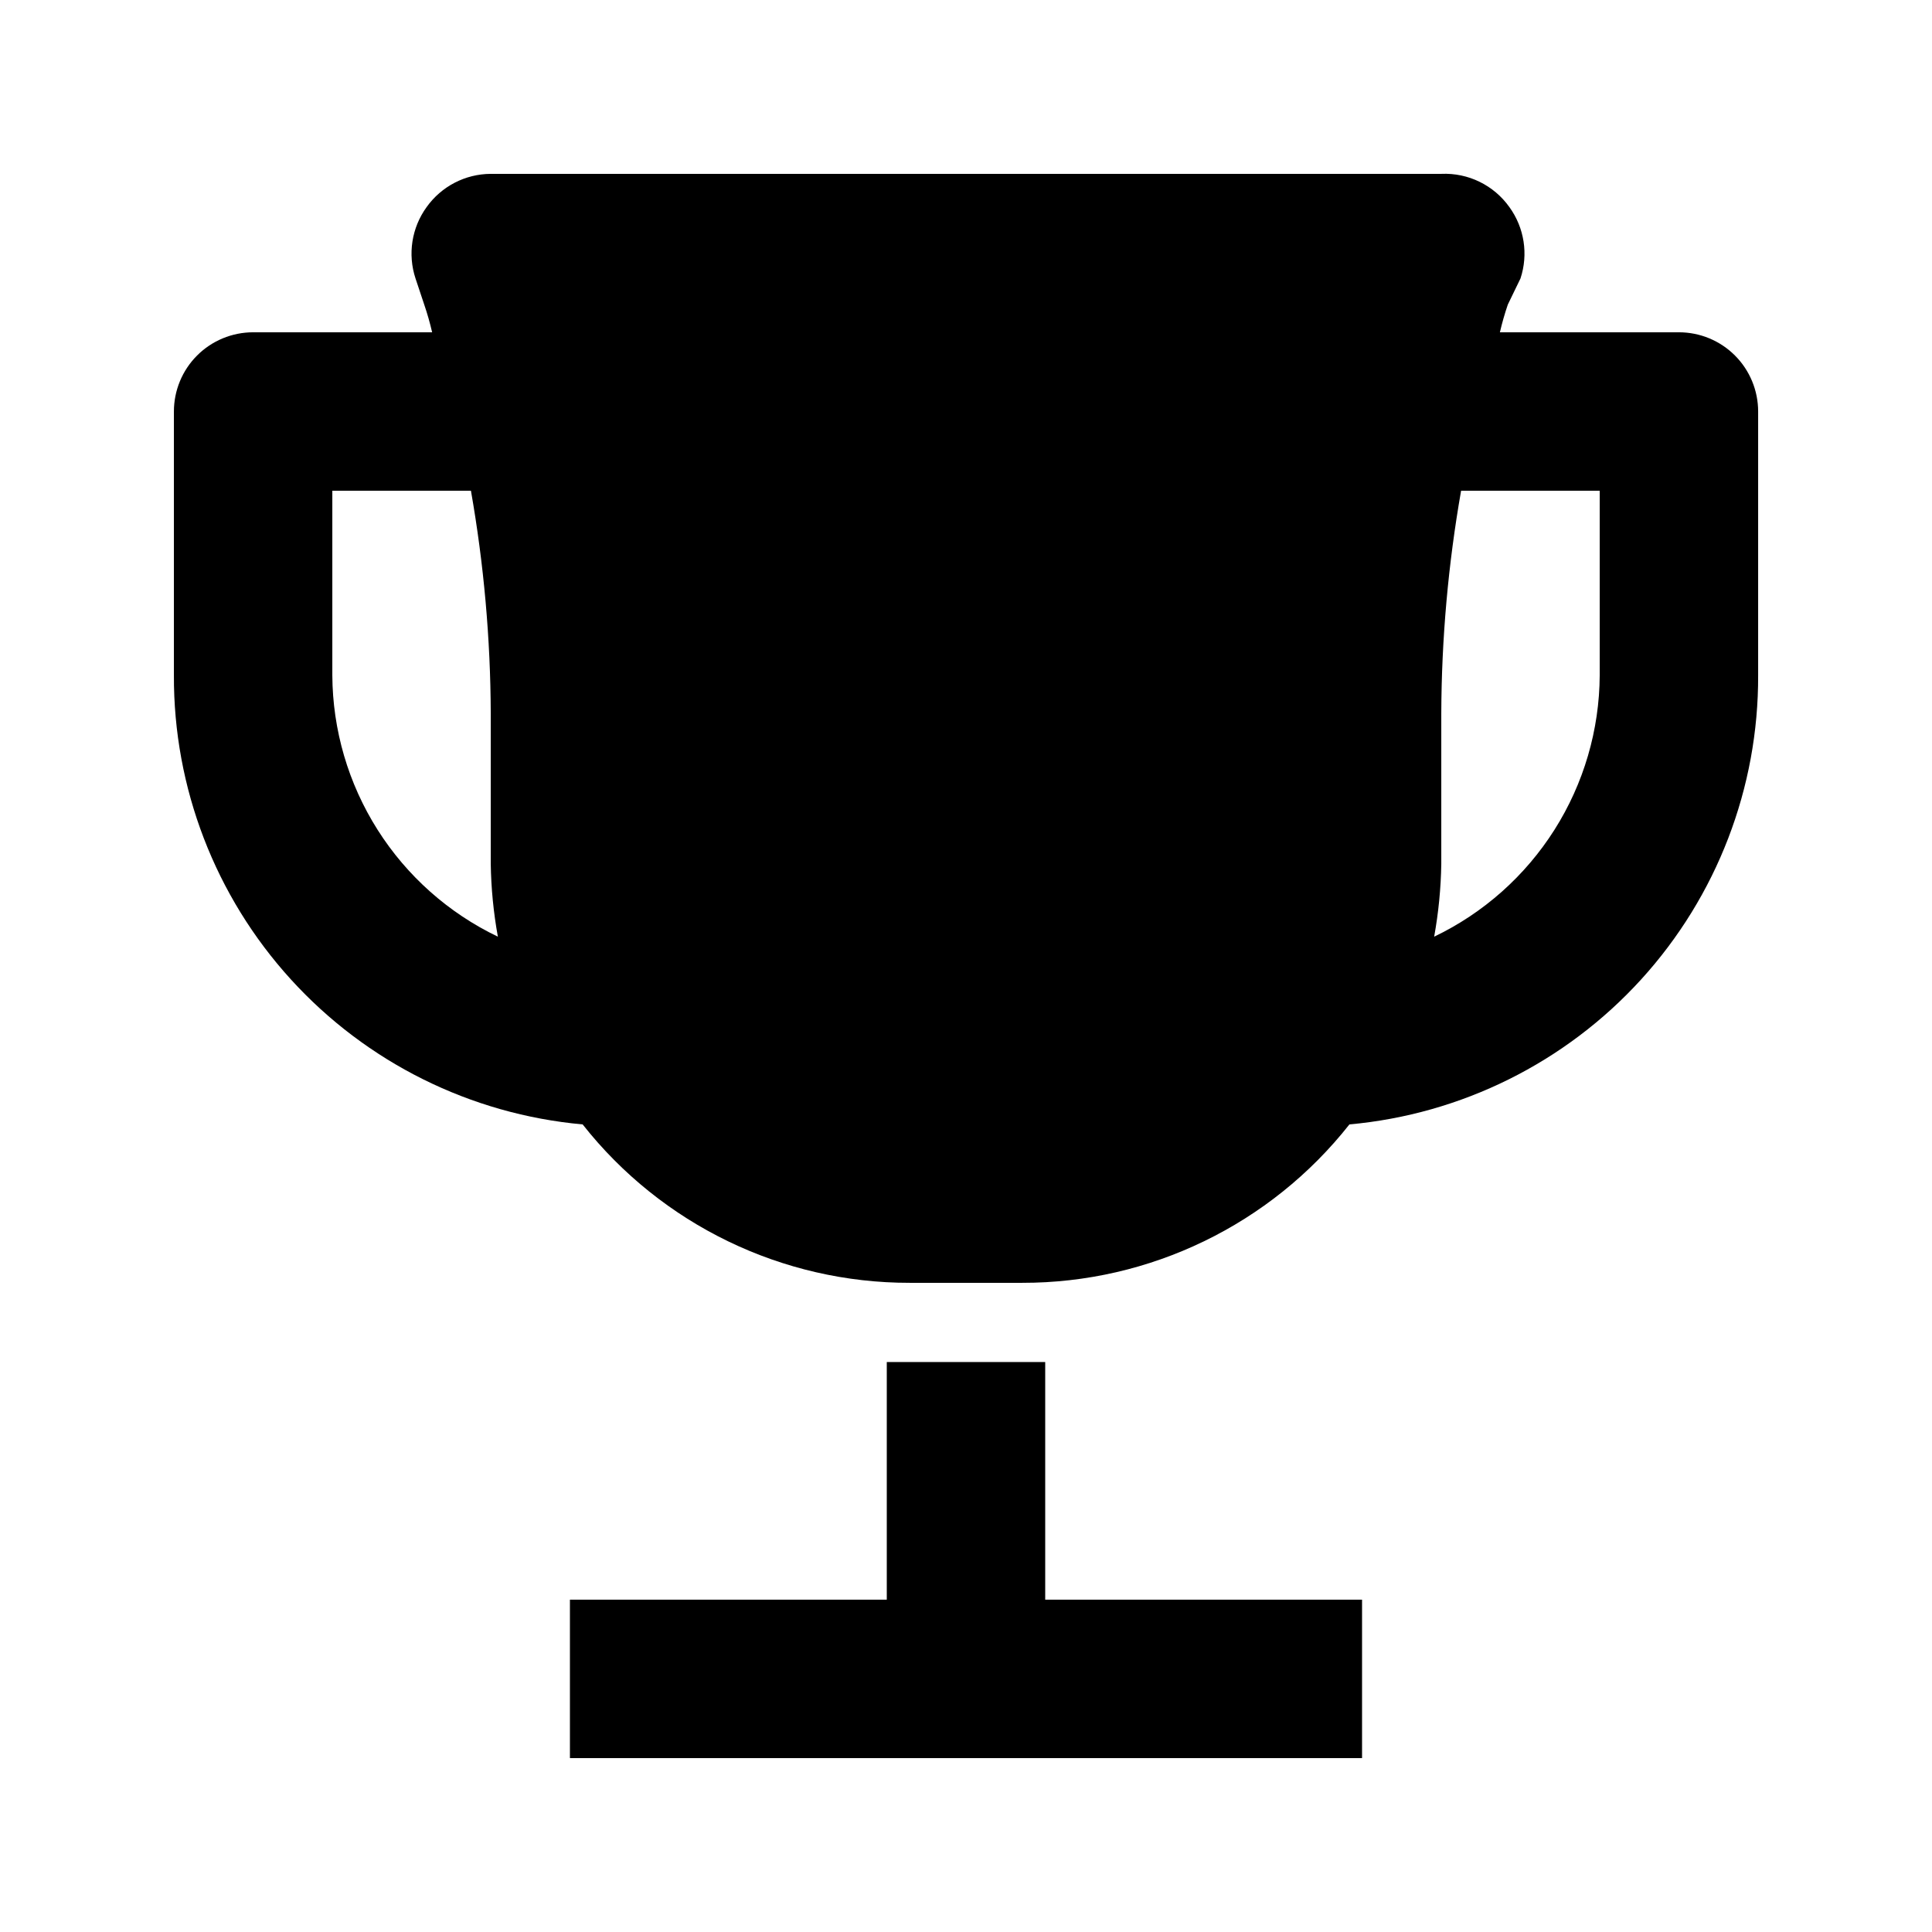
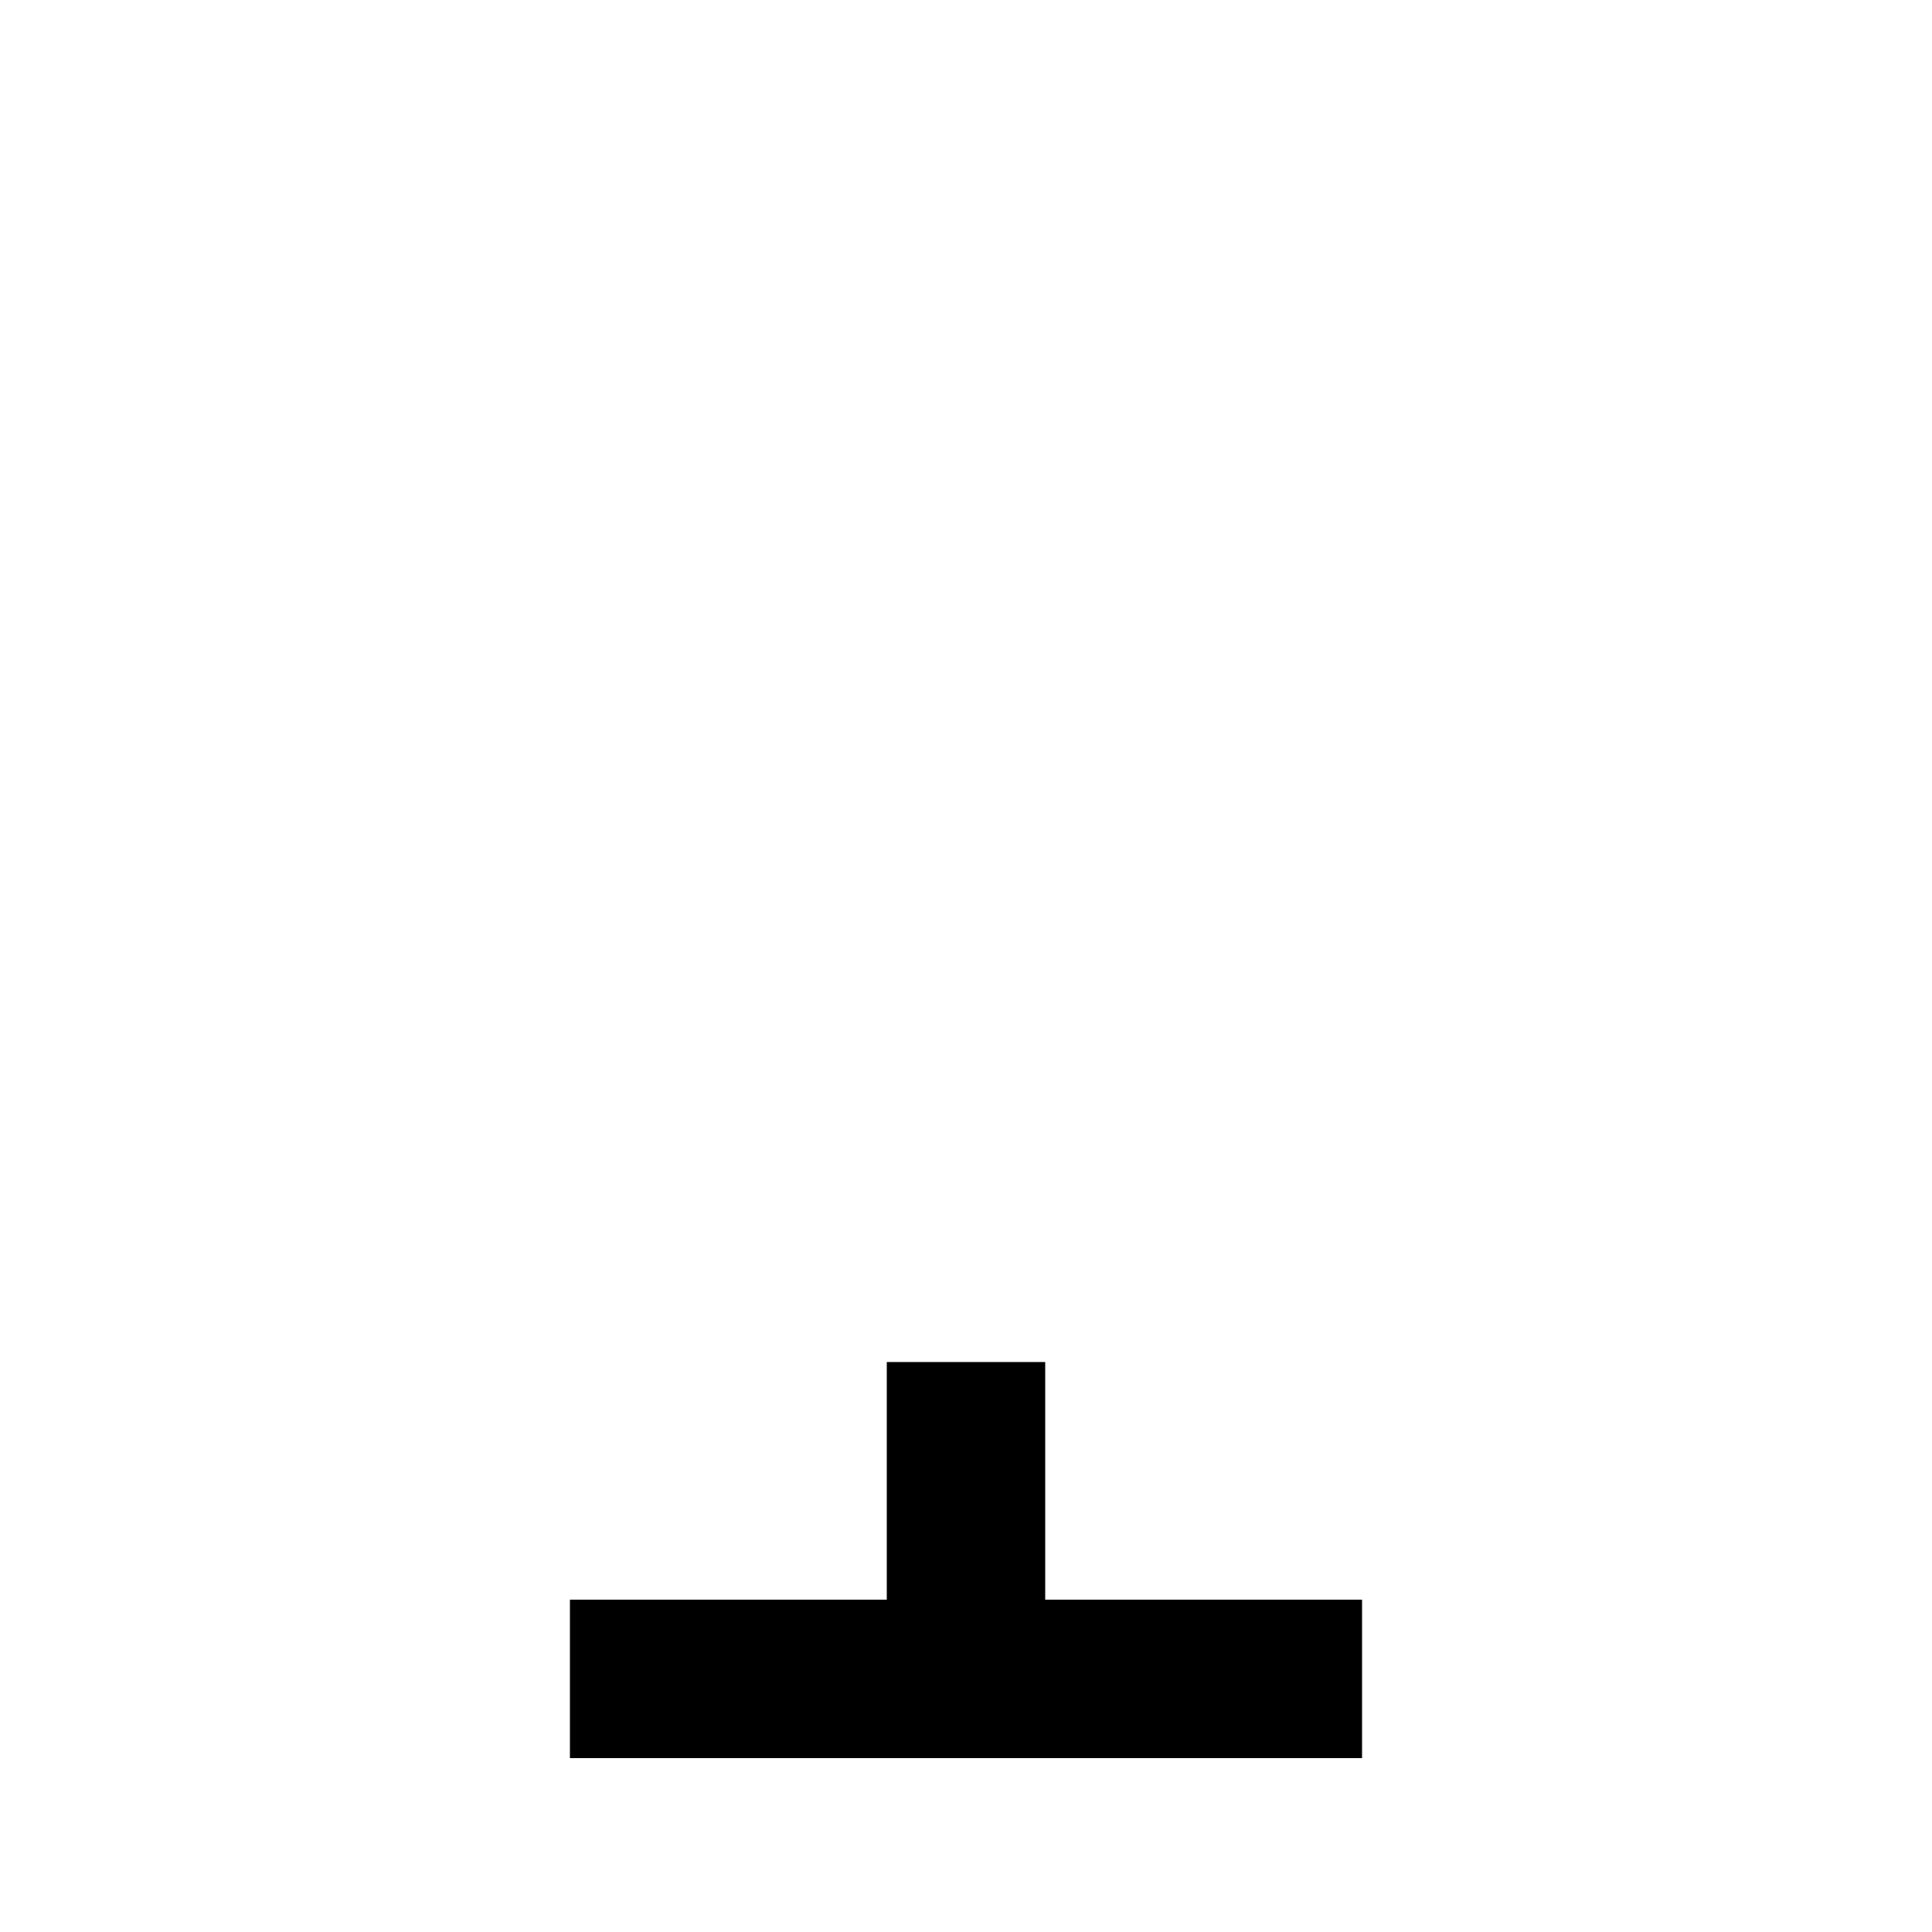
<svg xmlns="http://www.w3.org/2000/svg" fill="#000000" width="800px" height="800px" version="1.1" viewBox="144 144 512 512">
  <g>
    <path d="m420.99 567.93v-62.977h-41.984v62.977h-83.969v41.984h209.92v-41.984z" />
-     <path d="m588.93 232.06h-47.441c0.574-2.484 1.277-4.938 2.102-7.348l3.356-6.926c2.113-6.406 1.02-13.434-2.938-18.895-4.129-5.816-10.93-9.137-18.055-8.816h-251.9c-6.758 0.031-13.086 3.312-17.004 8.816-3.957 5.461-5.051 12.488-2.938 18.895l2.309 6.926c0.824 2.41 1.523 4.863 2.098 7.348h-47.441c-5.566 0-10.906 2.211-14.844 6.148s-6.148 9.277-6.148 14.844v69.902c-0.121 29.797 10.938 58.555 30.996 80.594 20.055 22.039 47.645 35.75 77.324 38.434 20.93 26.551 52.887 42.027 86.695 41.98h29.809c33.809 0.047 65.77-15.43 86.699-41.98 29.676-2.684 57.266-16.395 77.324-38.434 20.055-22.039 31.113-50.797 30.992-80.594v-69.902c0-5.566-2.211-10.906-6.148-14.844s-9.273-6.148-14.844-6.148zm-356.86 90.895v-48.91h36.734c3.422 19.477 5.18 39.211 5.25 58.988v39.887-0.004c0.098 6.481 0.73 12.938 1.887 19.312-13.074-6.266-24.125-16.082-31.883-28.336-7.762-12.25-11.914-26.438-11.988-40.938zm335.87 0c-0.074 14.5-4.227 28.688-11.984 40.938-7.762 12.254-18.809 22.07-31.887 28.336 1.156-6.375 1.789-12.832 1.887-19.312v-39.883c0.07-19.777 1.828-39.512 5.25-58.988h36.734z" />
  </g>
</svg>